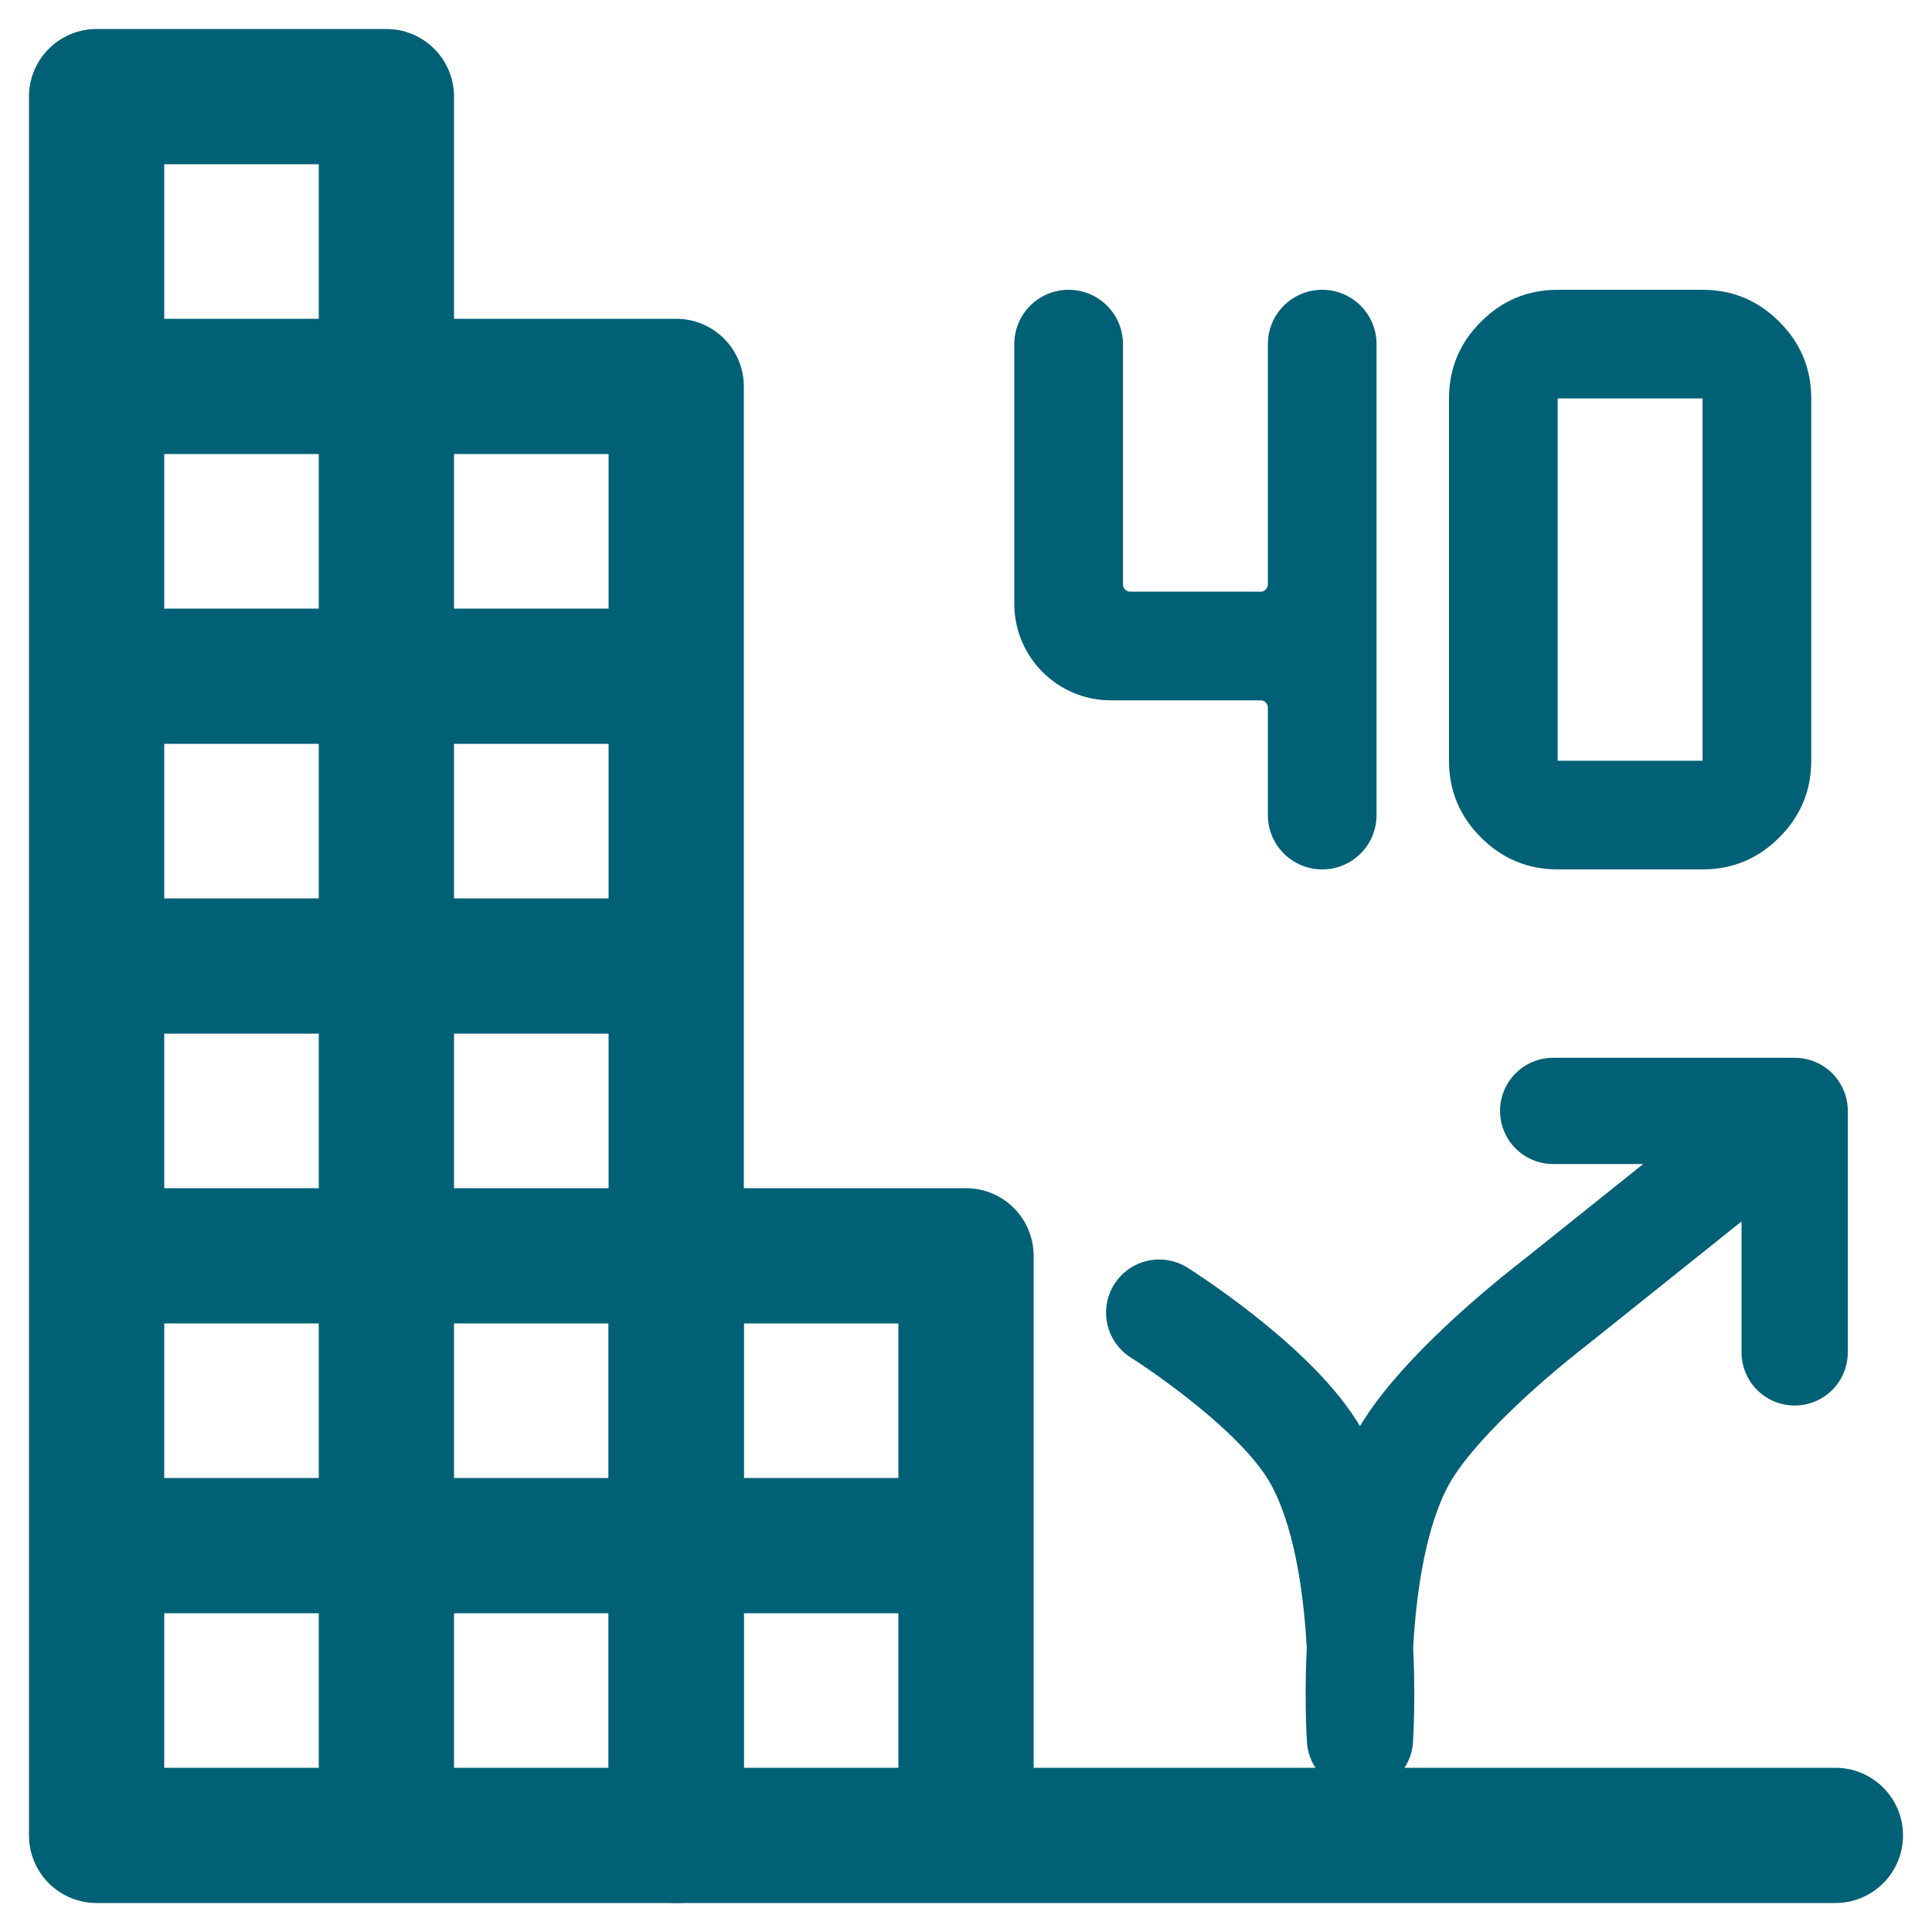
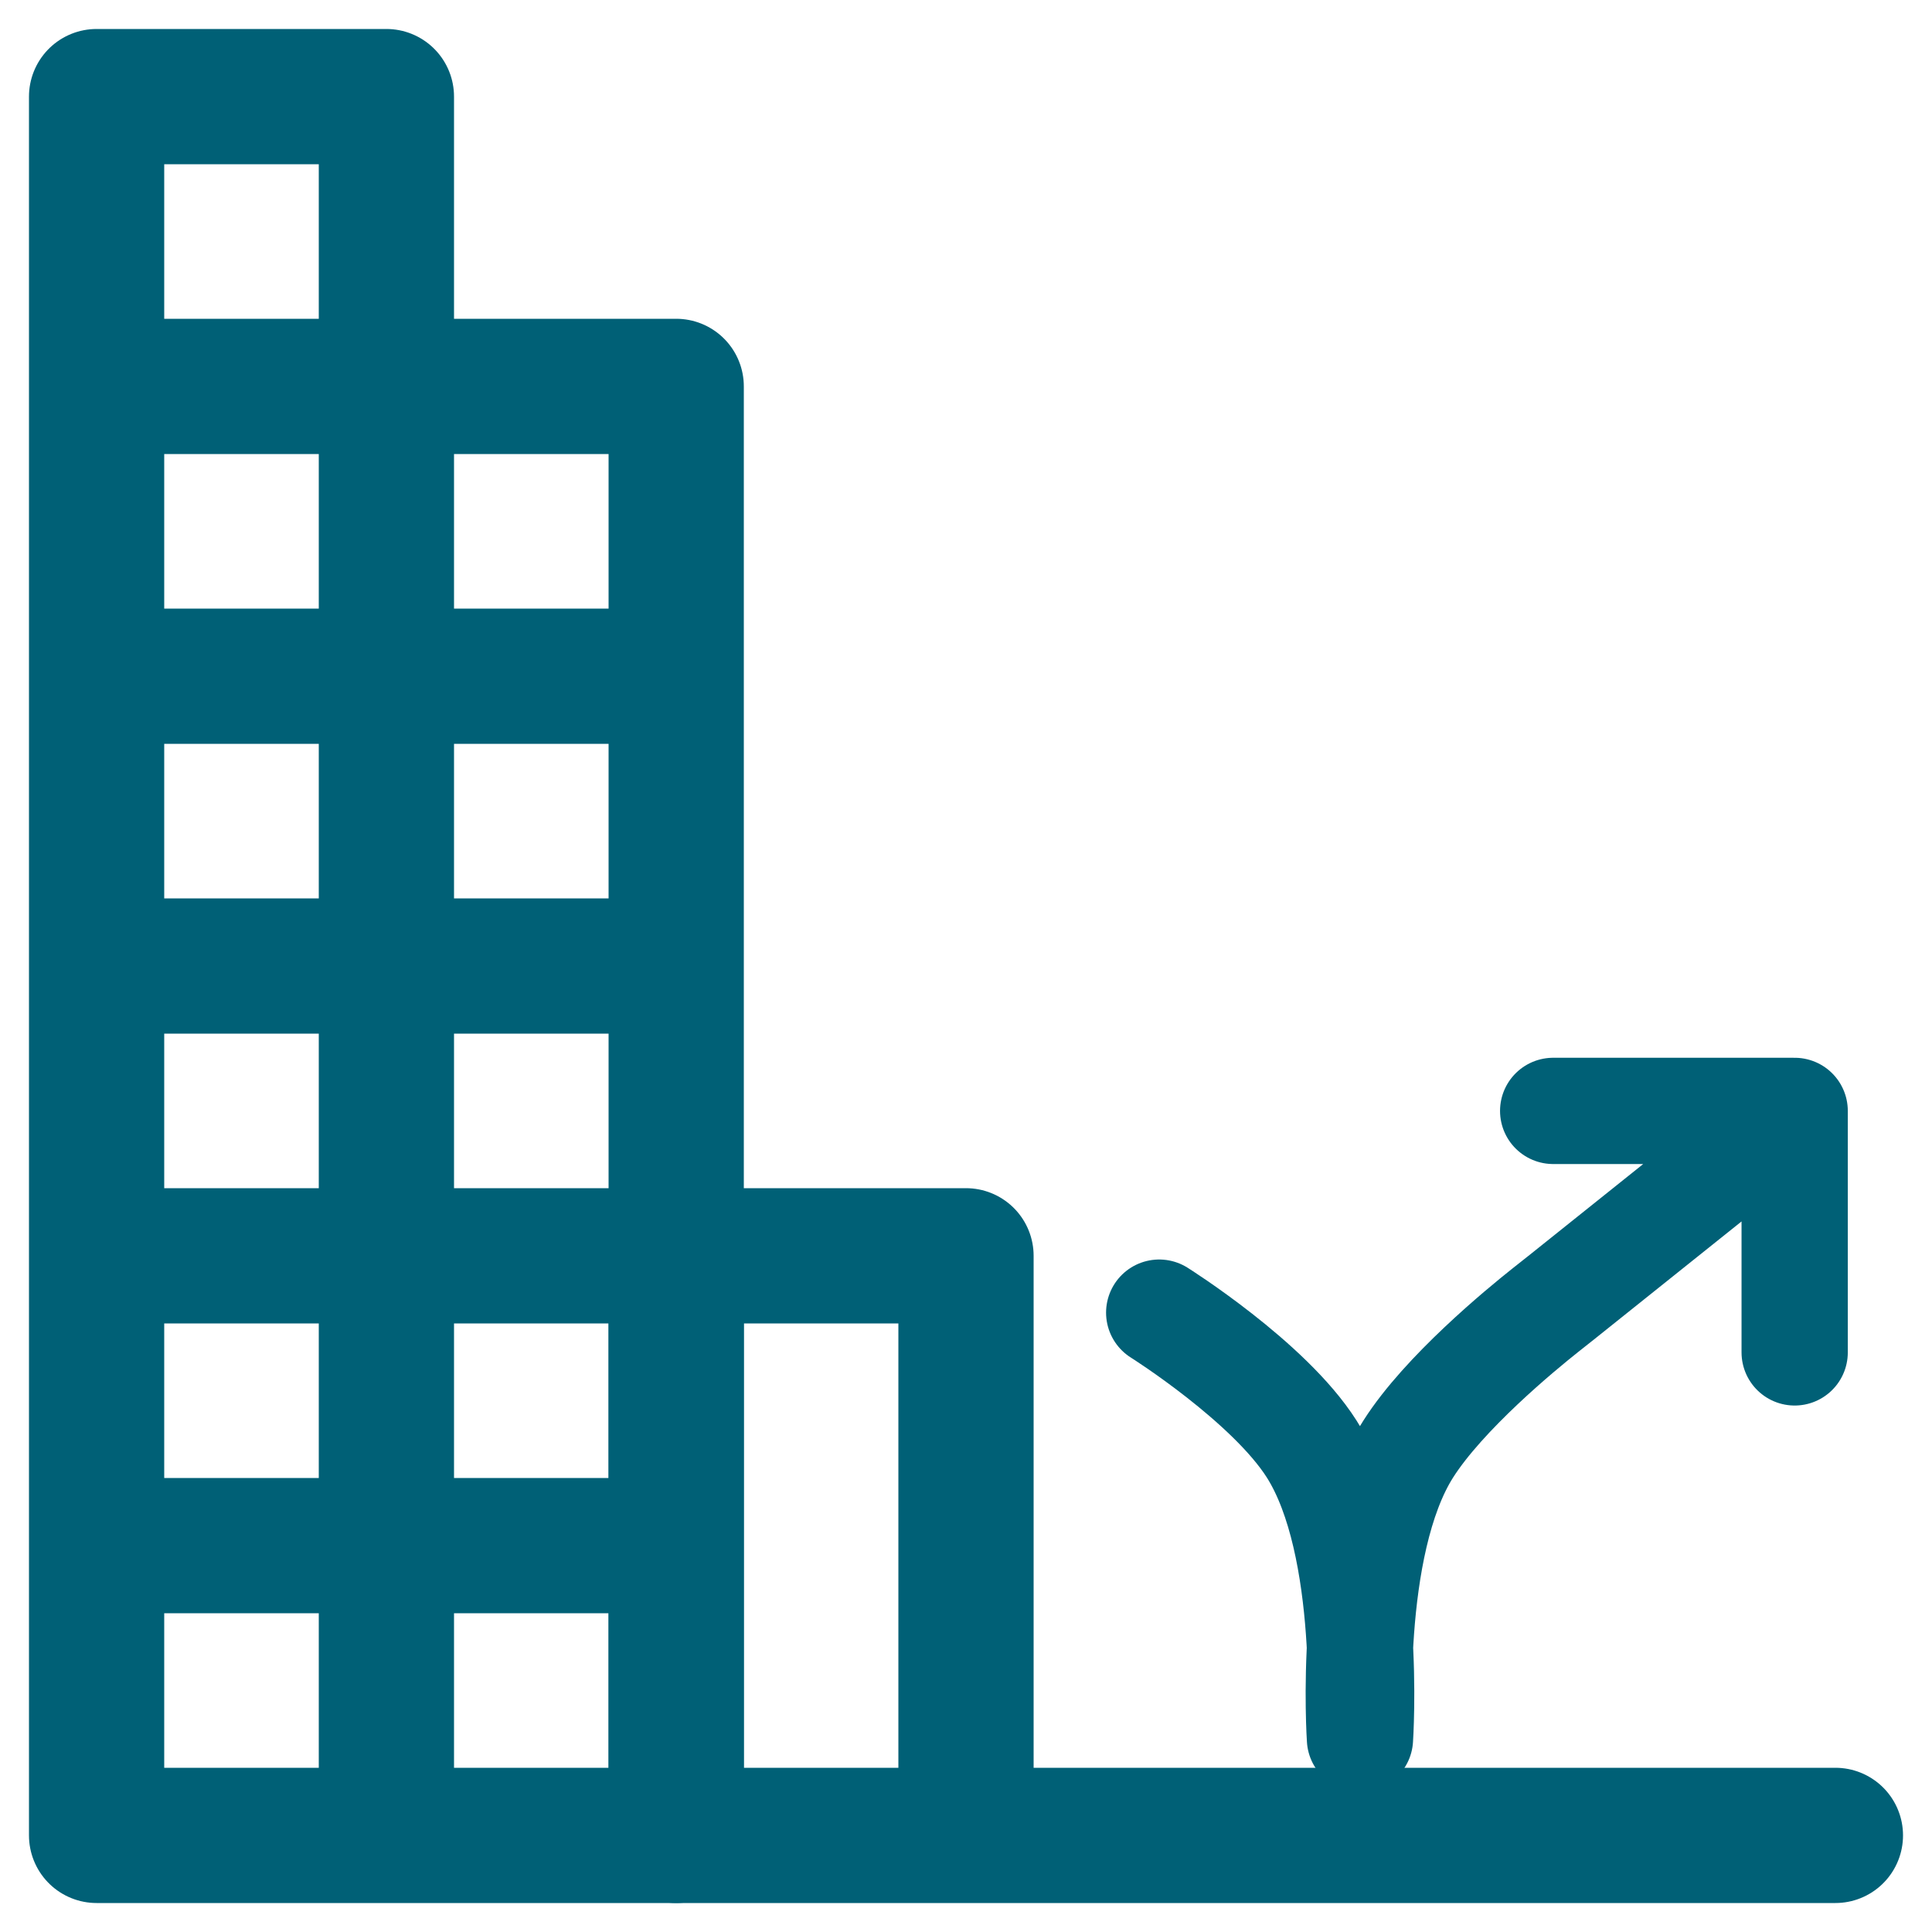
<svg xmlns="http://www.w3.org/2000/svg" width="24" height="24" viewBox="0 0 24 24" fill="none">
  <g clip-path="url(#clip0_4178_48629)">
    <path d="M8.4 15.6H4.8M8.4 15.6V8.4M8.4 15.6V19.2M1.2 15.6H4.8M1.2 15.6V8.4M1.2 15.6V19.2M4.8 15.6V1.2H1.2V4.8M4.8 15.6V22.8M1.2 4.8V8.4M1.2 4.8H4.8H8.4V8.4M1.2 8.4H8.4M1.2 12H8.4M4.8 22.8H1.2V19.2M4.8 22.8H8.4V19.2M1.2 19.2H4.8H8.4" stroke="#006076" stroke-width="1.68" stroke-linecap="round" stroke-linejoin="round" />
-     <path d="M12 22.8H8.4V19.2M12 22.8V15.6H8.4V19.2M12 22.8H22.8M8.4 19.2H12" stroke="#006076" stroke-width="1.68" stroke-linecap="round" stroke-linejoin="round" />
+     <path d="M12 22.8H8.4V19.2M12 22.8V15.6H8.4V19.2M12 22.8H22.8M8.4 19.2" stroke="#006076" stroke-width="1.68" stroke-linecap="round" stroke-linejoin="round" />
    <path d="M22.294 13.8H19.294M22.294 13.8V16.8M22.294 13.8L19.39 16.123C19.326 16.174 19.262 16.224 19.198 16.275C18.893 16.517 17.938 17.302 17.494 18C16.73 19.203 16.894 21.6 16.894 21.6C16.894 21.6 17.058 19.203 16.294 18C15.762 17.162 14.4 16.306 14.4 16.306" stroke="#006076" stroke-width="1.32" stroke-linecap="round" stroke-linejoin="round" />
    <g clip-path="url(#clip1_4178_48629)">
      <path d="M19.35 10.8H21.15C21.521 10.8 21.839 10.668 22.103 10.403C22.368 10.139 22.5 9.821 22.5 9.45V4.95C22.5 4.579 22.368 4.261 22.103 3.997C21.839 3.732 21.521 3.6 21.15 3.6H19.35C18.979 3.6 18.661 3.732 18.397 3.997C18.132 4.261 18 4.579 18 4.95V9.45C18 9.821 18.132 10.139 18.397 10.403C18.661 10.668 18.979 10.8 19.35 10.8ZM19.35 4.95H21.15V9.45H19.35V4.95Z" fill="#006076" />
      <path d="M17.1 4.275V10.125C17.1 10.498 16.798 10.8 16.425 10.8C16.052 10.8 15.75 10.498 15.75 10.125V8.79C15.75 8.74 15.71 8.7 15.66 8.7H13.8C13.137 8.7 12.6 8.163 12.6 7.5V4.275C12.6 3.902 12.902 3.6 13.275 3.6C13.648 3.6 13.95 3.902 13.95 4.275V7.26C13.95 7.31 13.99 7.35 14.04 7.35H15.66C15.71 7.35 15.75 7.31 15.75 7.26V4.275C15.75 3.902 16.052 3.6 16.425 3.6C16.798 3.6 17.1 3.902 17.1 4.275Z" fill="#006076" />
    </g>
  </g>
  <defs>
    <clipPath id="clip0_4178_48629">
      <rect width="24" height="24" fill="white" />
    </clipPath>
    <clipPath id="clip1_4178_48629">
-       <rect width="9.9" height="7.2" fill="white" transform="translate(12.6 3.6)" />
-     </clipPath>
+       </clipPath>
  </defs>
</svg>